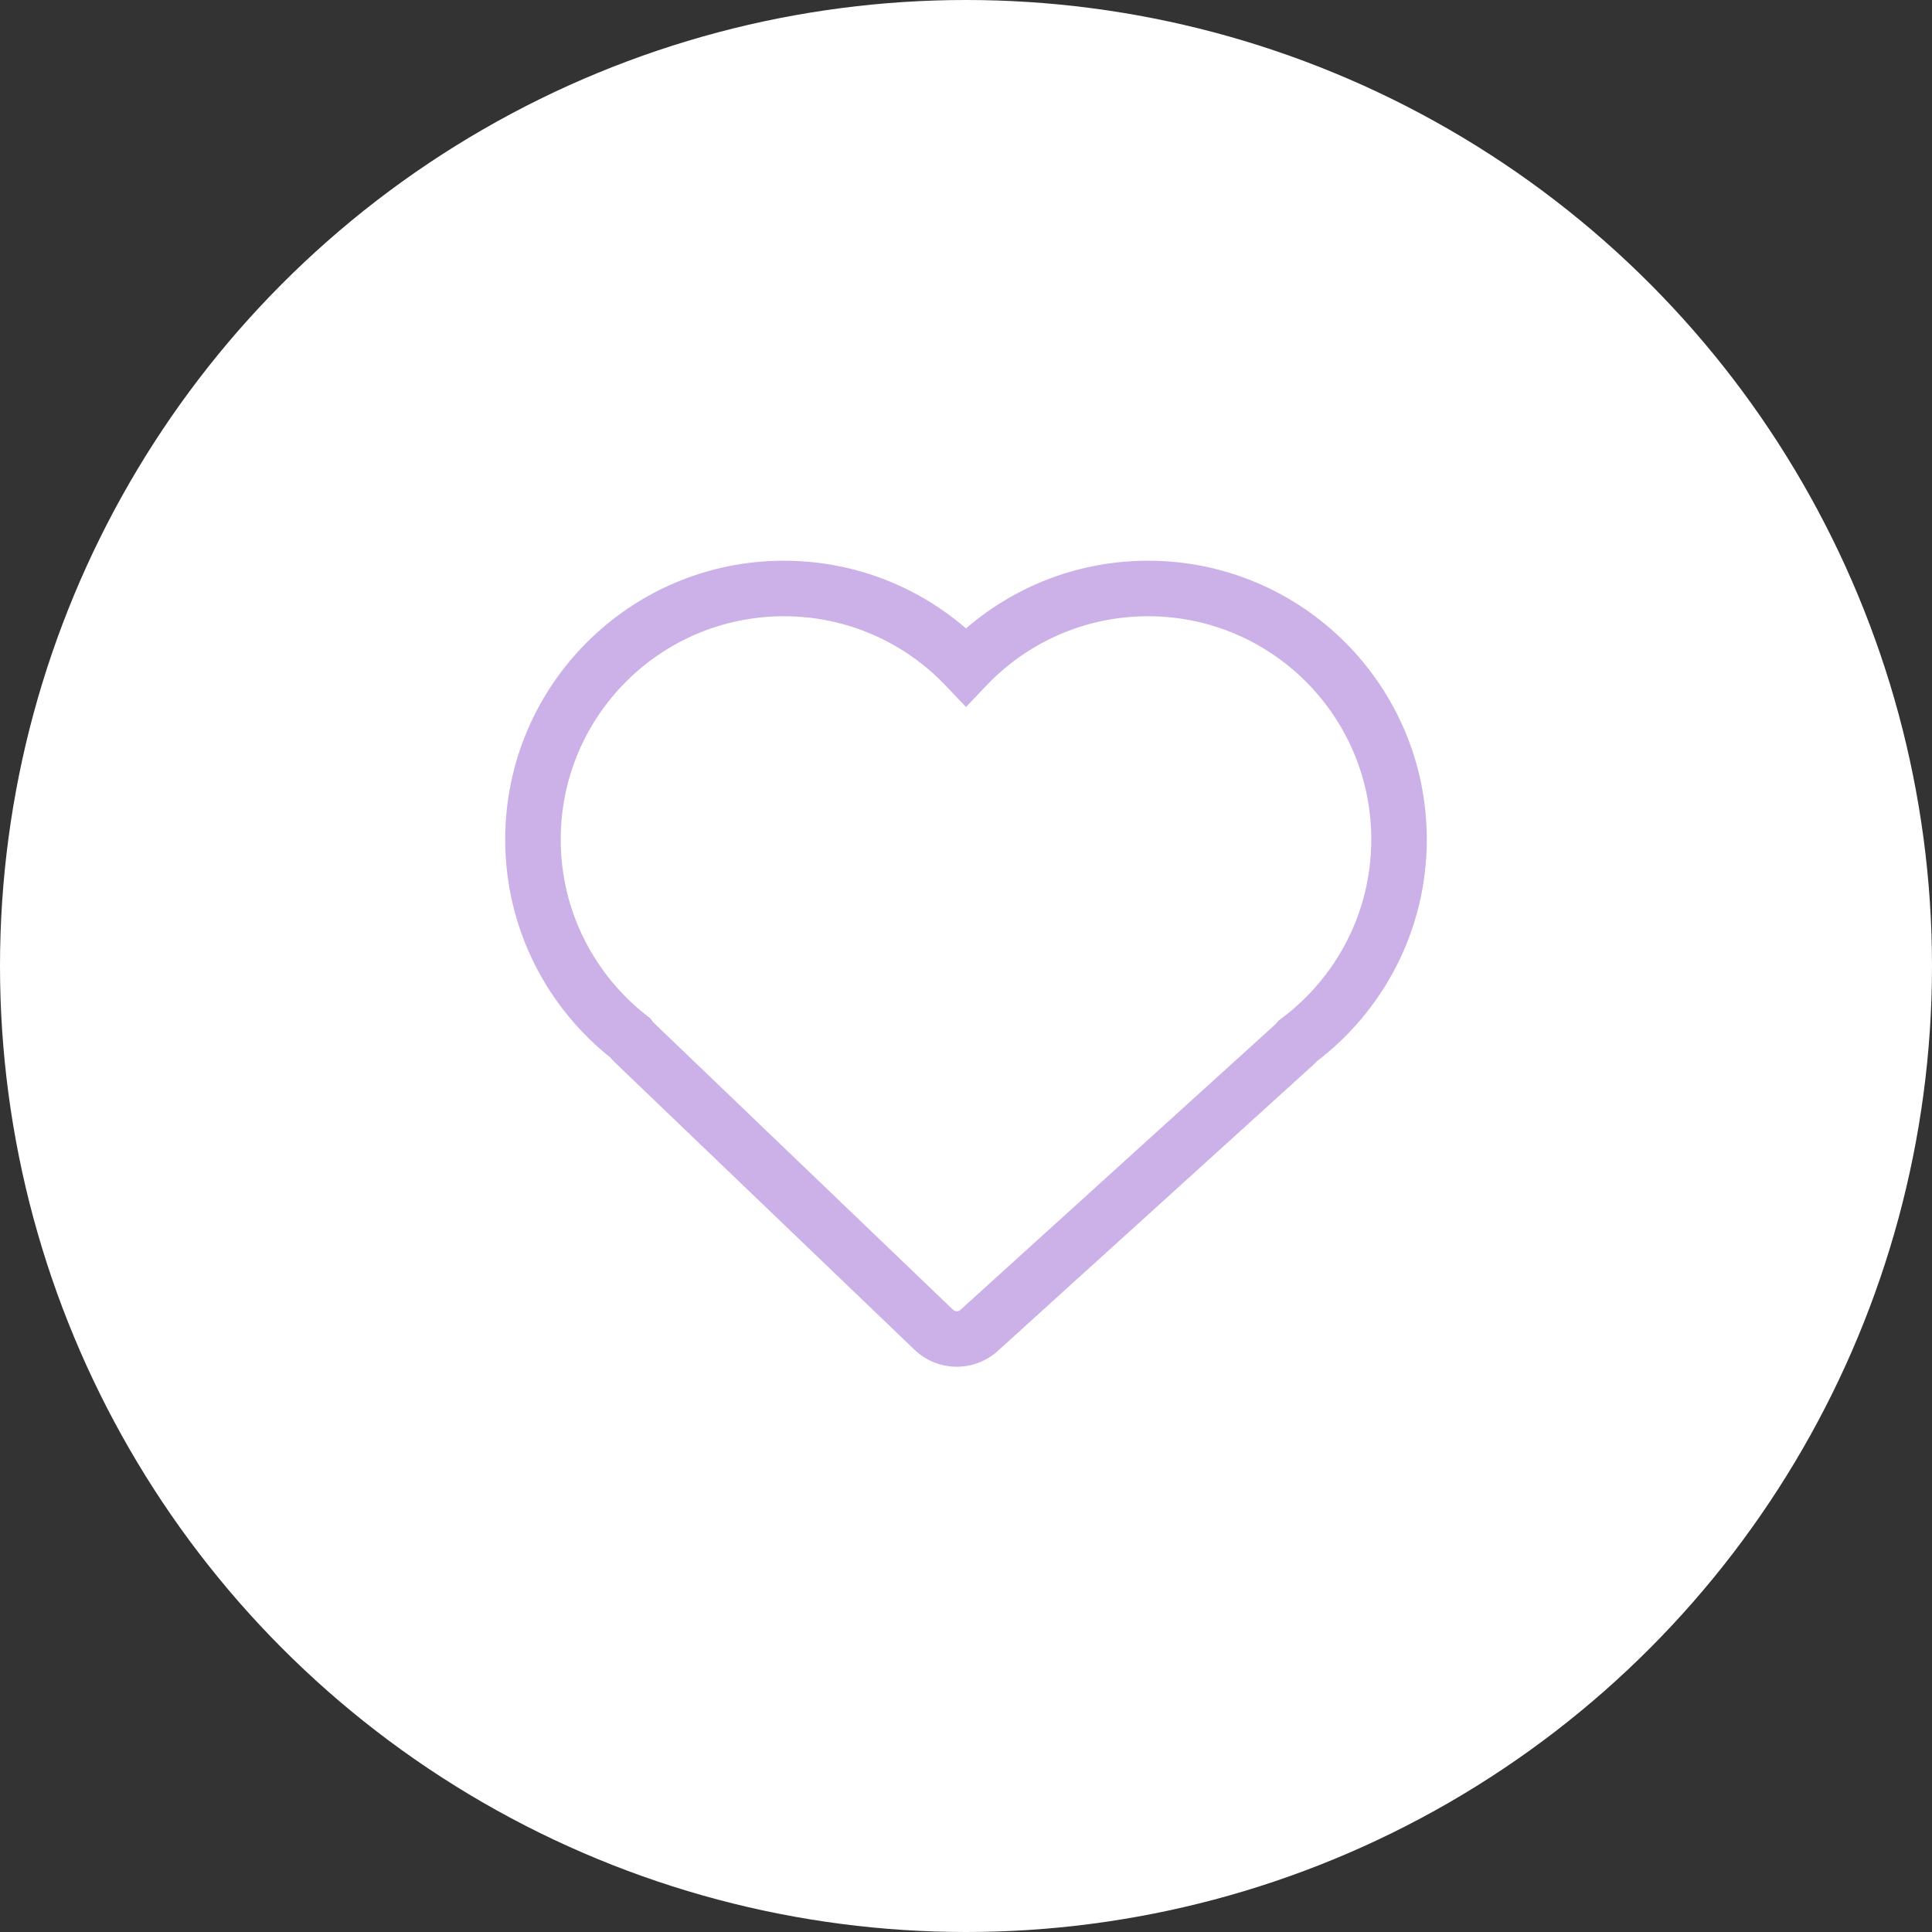
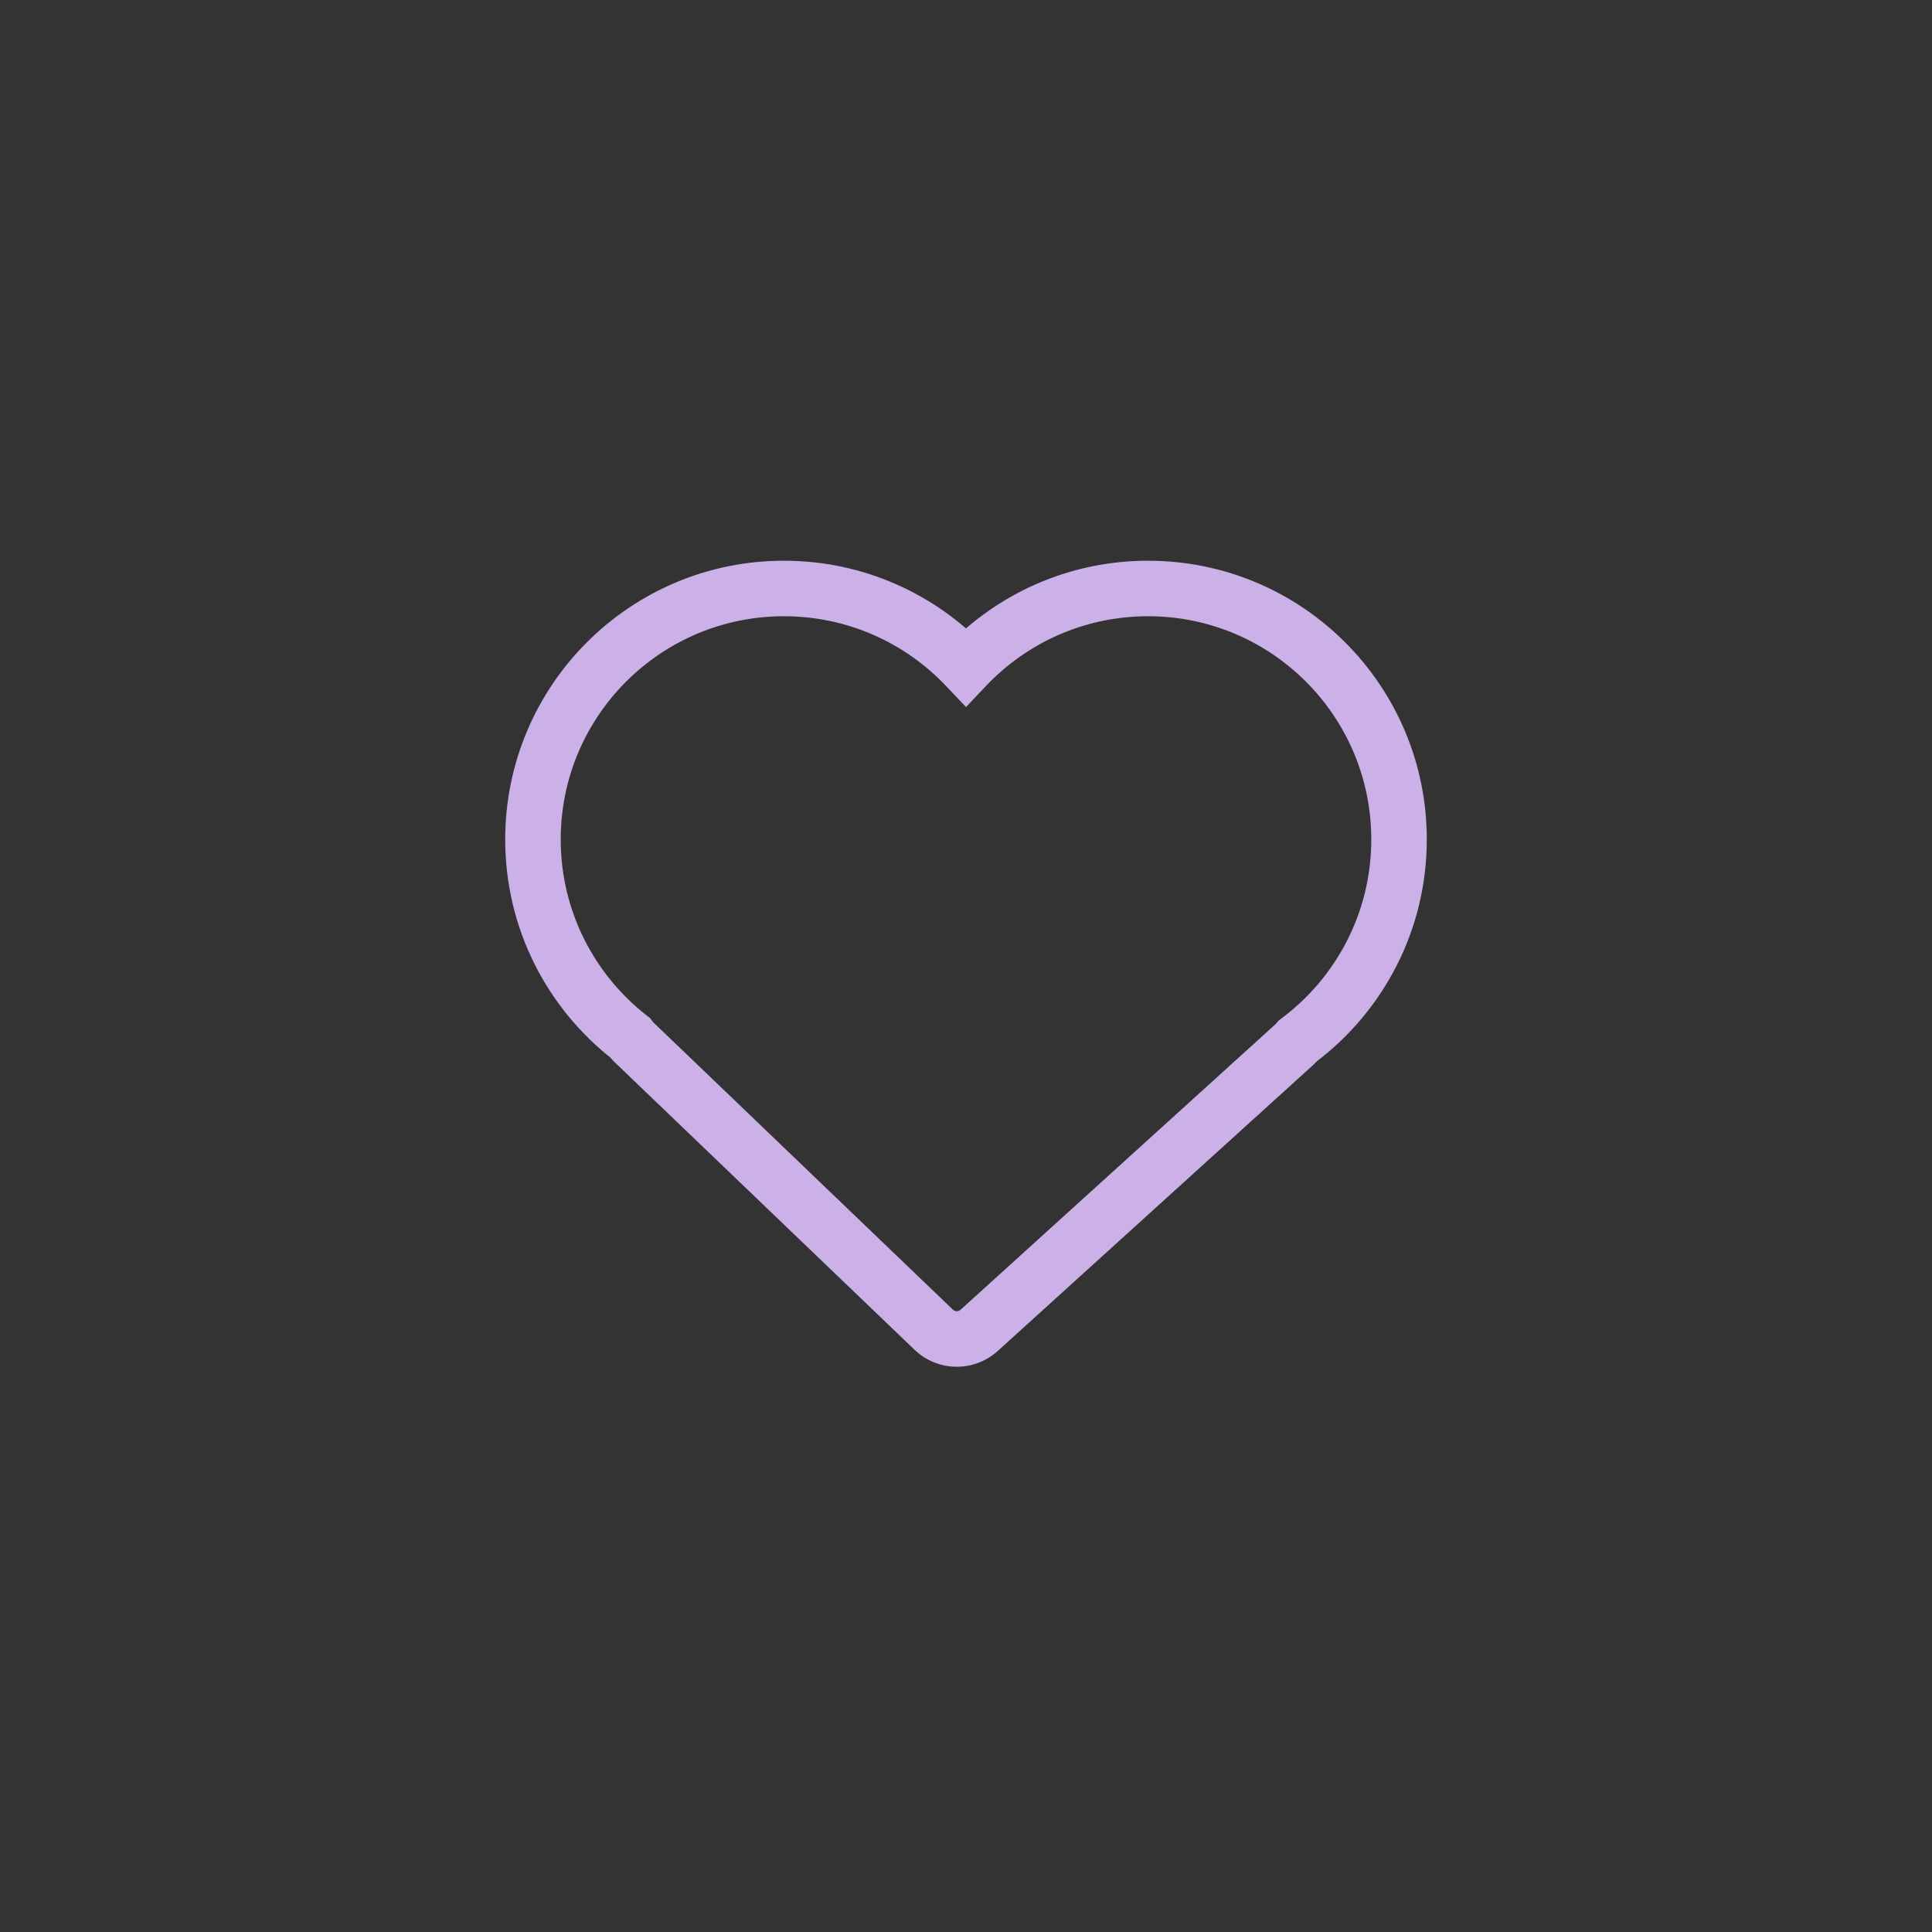
<svg xmlns="http://www.w3.org/2000/svg" width="174" height="174" viewBox="0 0 174 174" fill="none">
  <rect x="0" y="0" width="174" height="174" fill="#333333" stroke="none" />
-   <circle cx="87" cy="87" r="87" fill="white" />
  <path d="M56.744 93.459L58.776 92.003L58.565 91.708L58.278 91.485L56.744 93.459ZM87 60.047L85.186 61.767L87 63.678L88.813 61.767L87 60.047ZM116.893 93.735L115.399 91.731L115.142 91.922L114.941 92.172L116.893 93.735ZM116.561 94.088L114.882 92.236L114.882 92.236L116.561 94.088ZM88.186 119.814L89.865 121.666L89.865 121.666L88.186 119.814ZM84.095 119.757L82.364 121.562L82.364 121.562L84.095 119.757ZM57.115 93.886L55.384 95.69L55.384 95.69L57.115 93.886ZM58.278 91.485C53.541 87.803 50.5 82.058 50.5 75.602H45.5C45.5 83.667 49.306 90.844 55.21 95.433L58.278 91.485ZM50.5 75.602C50.5 64.5 59.5 55.5 70.602 55.5V50.5C56.739 50.5 45.5 61.739 45.5 75.602H50.5ZM70.602 55.5C76.344 55.5 81.52 57.904 85.186 61.767L88.813 58.326C84.242 53.509 77.772 50.5 70.602 50.5V55.5ZM88.813 61.767C92.48 57.904 97.656 55.5 103.397 55.5V50.5C96.228 50.5 89.757 53.509 85.186 58.326L88.813 61.767ZM103.397 55.5C114.5 55.5 123.5 64.5 123.5 75.602H128.5C128.5 61.739 117.261 50.5 103.397 50.5V55.5ZM123.5 75.602C123.5 82.204 120.32 88.062 115.399 91.731L118.387 95.739C124.52 91.167 128.5 83.849 128.5 75.602H123.5ZM114.941 92.172C114.925 92.193 114.906 92.214 114.882 92.236L118.24 95.94C118.461 95.74 118.663 95.525 118.845 95.297L114.941 92.172ZM114.882 92.236L86.507 117.962L89.865 121.666L118.24 95.94L114.882 92.236ZM86.507 117.962C86.312 118.139 86.015 118.134 85.825 117.953L82.364 121.562C84.449 123.561 87.725 123.606 89.865 121.666L86.507 117.962ZM85.825 117.953L58.845 92.081L55.384 95.69L82.364 121.562L85.825 117.953ZM58.845 92.081C58.816 92.053 58.794 92.027 58.776 92.003L54.712 94.915C54.909 95.19 55.134 95.45 55.384 95.69L58.845 92.081Z" fill="#CBB1E7" />
</svg>